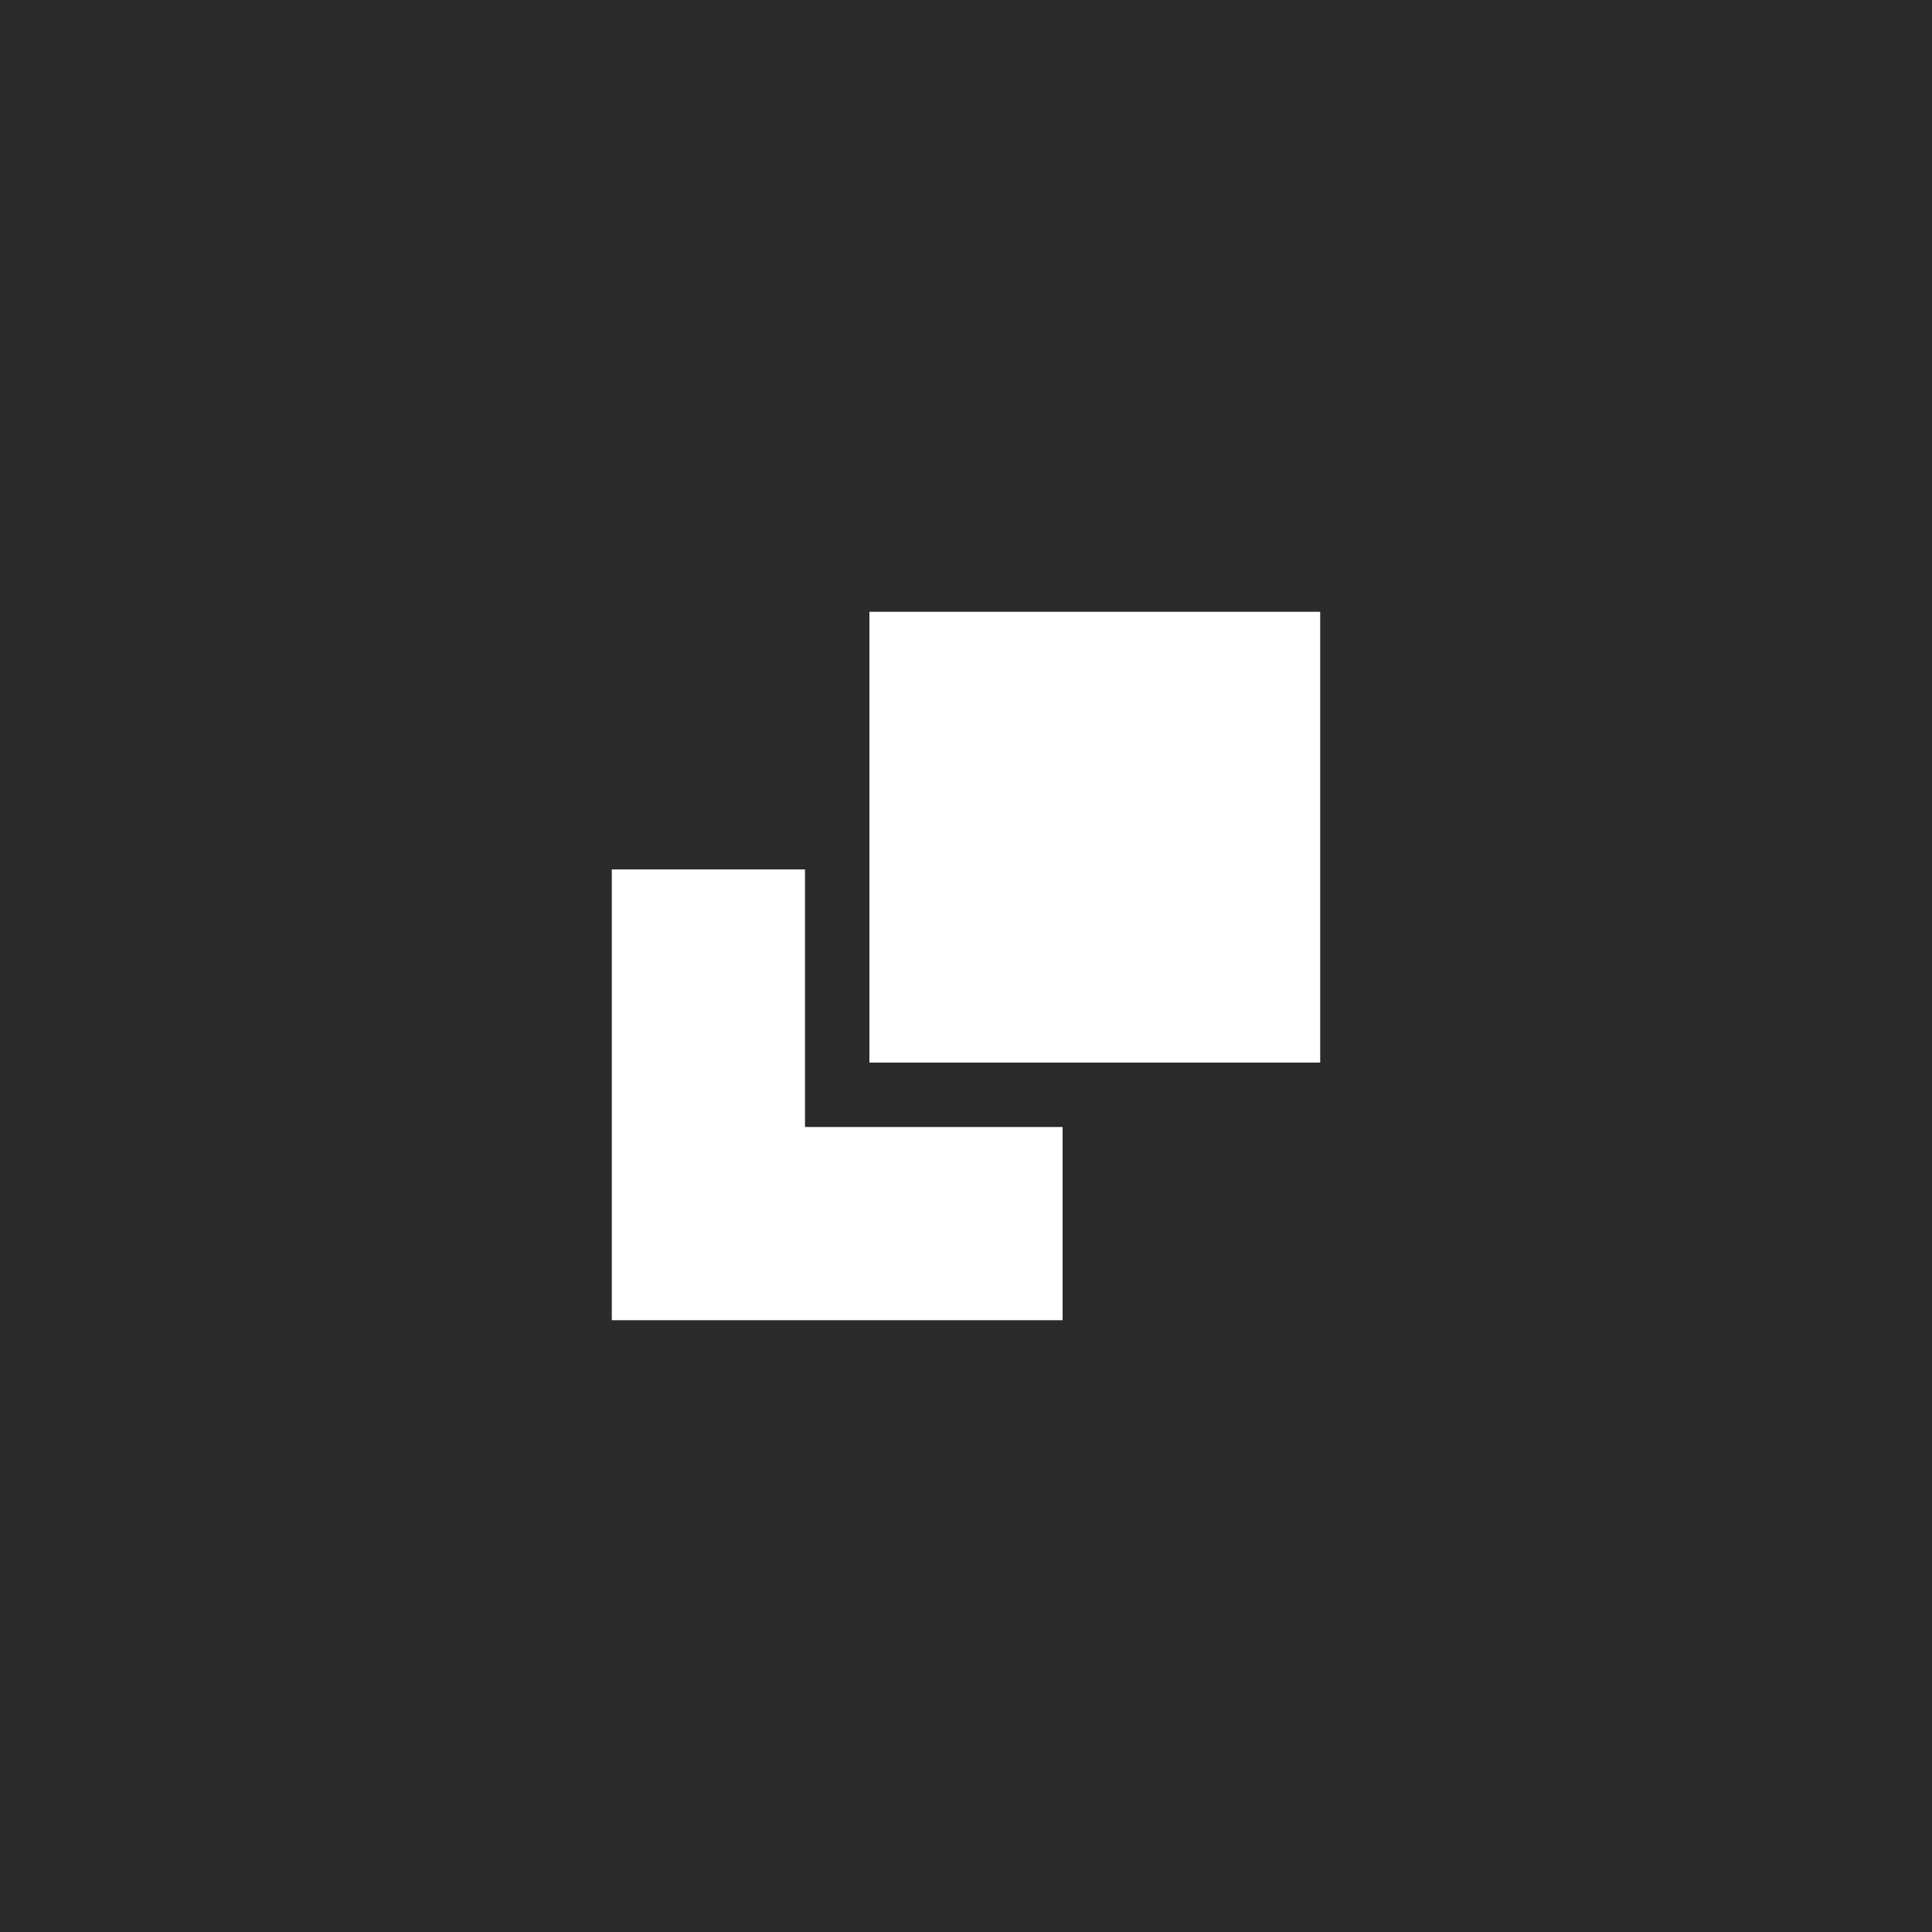
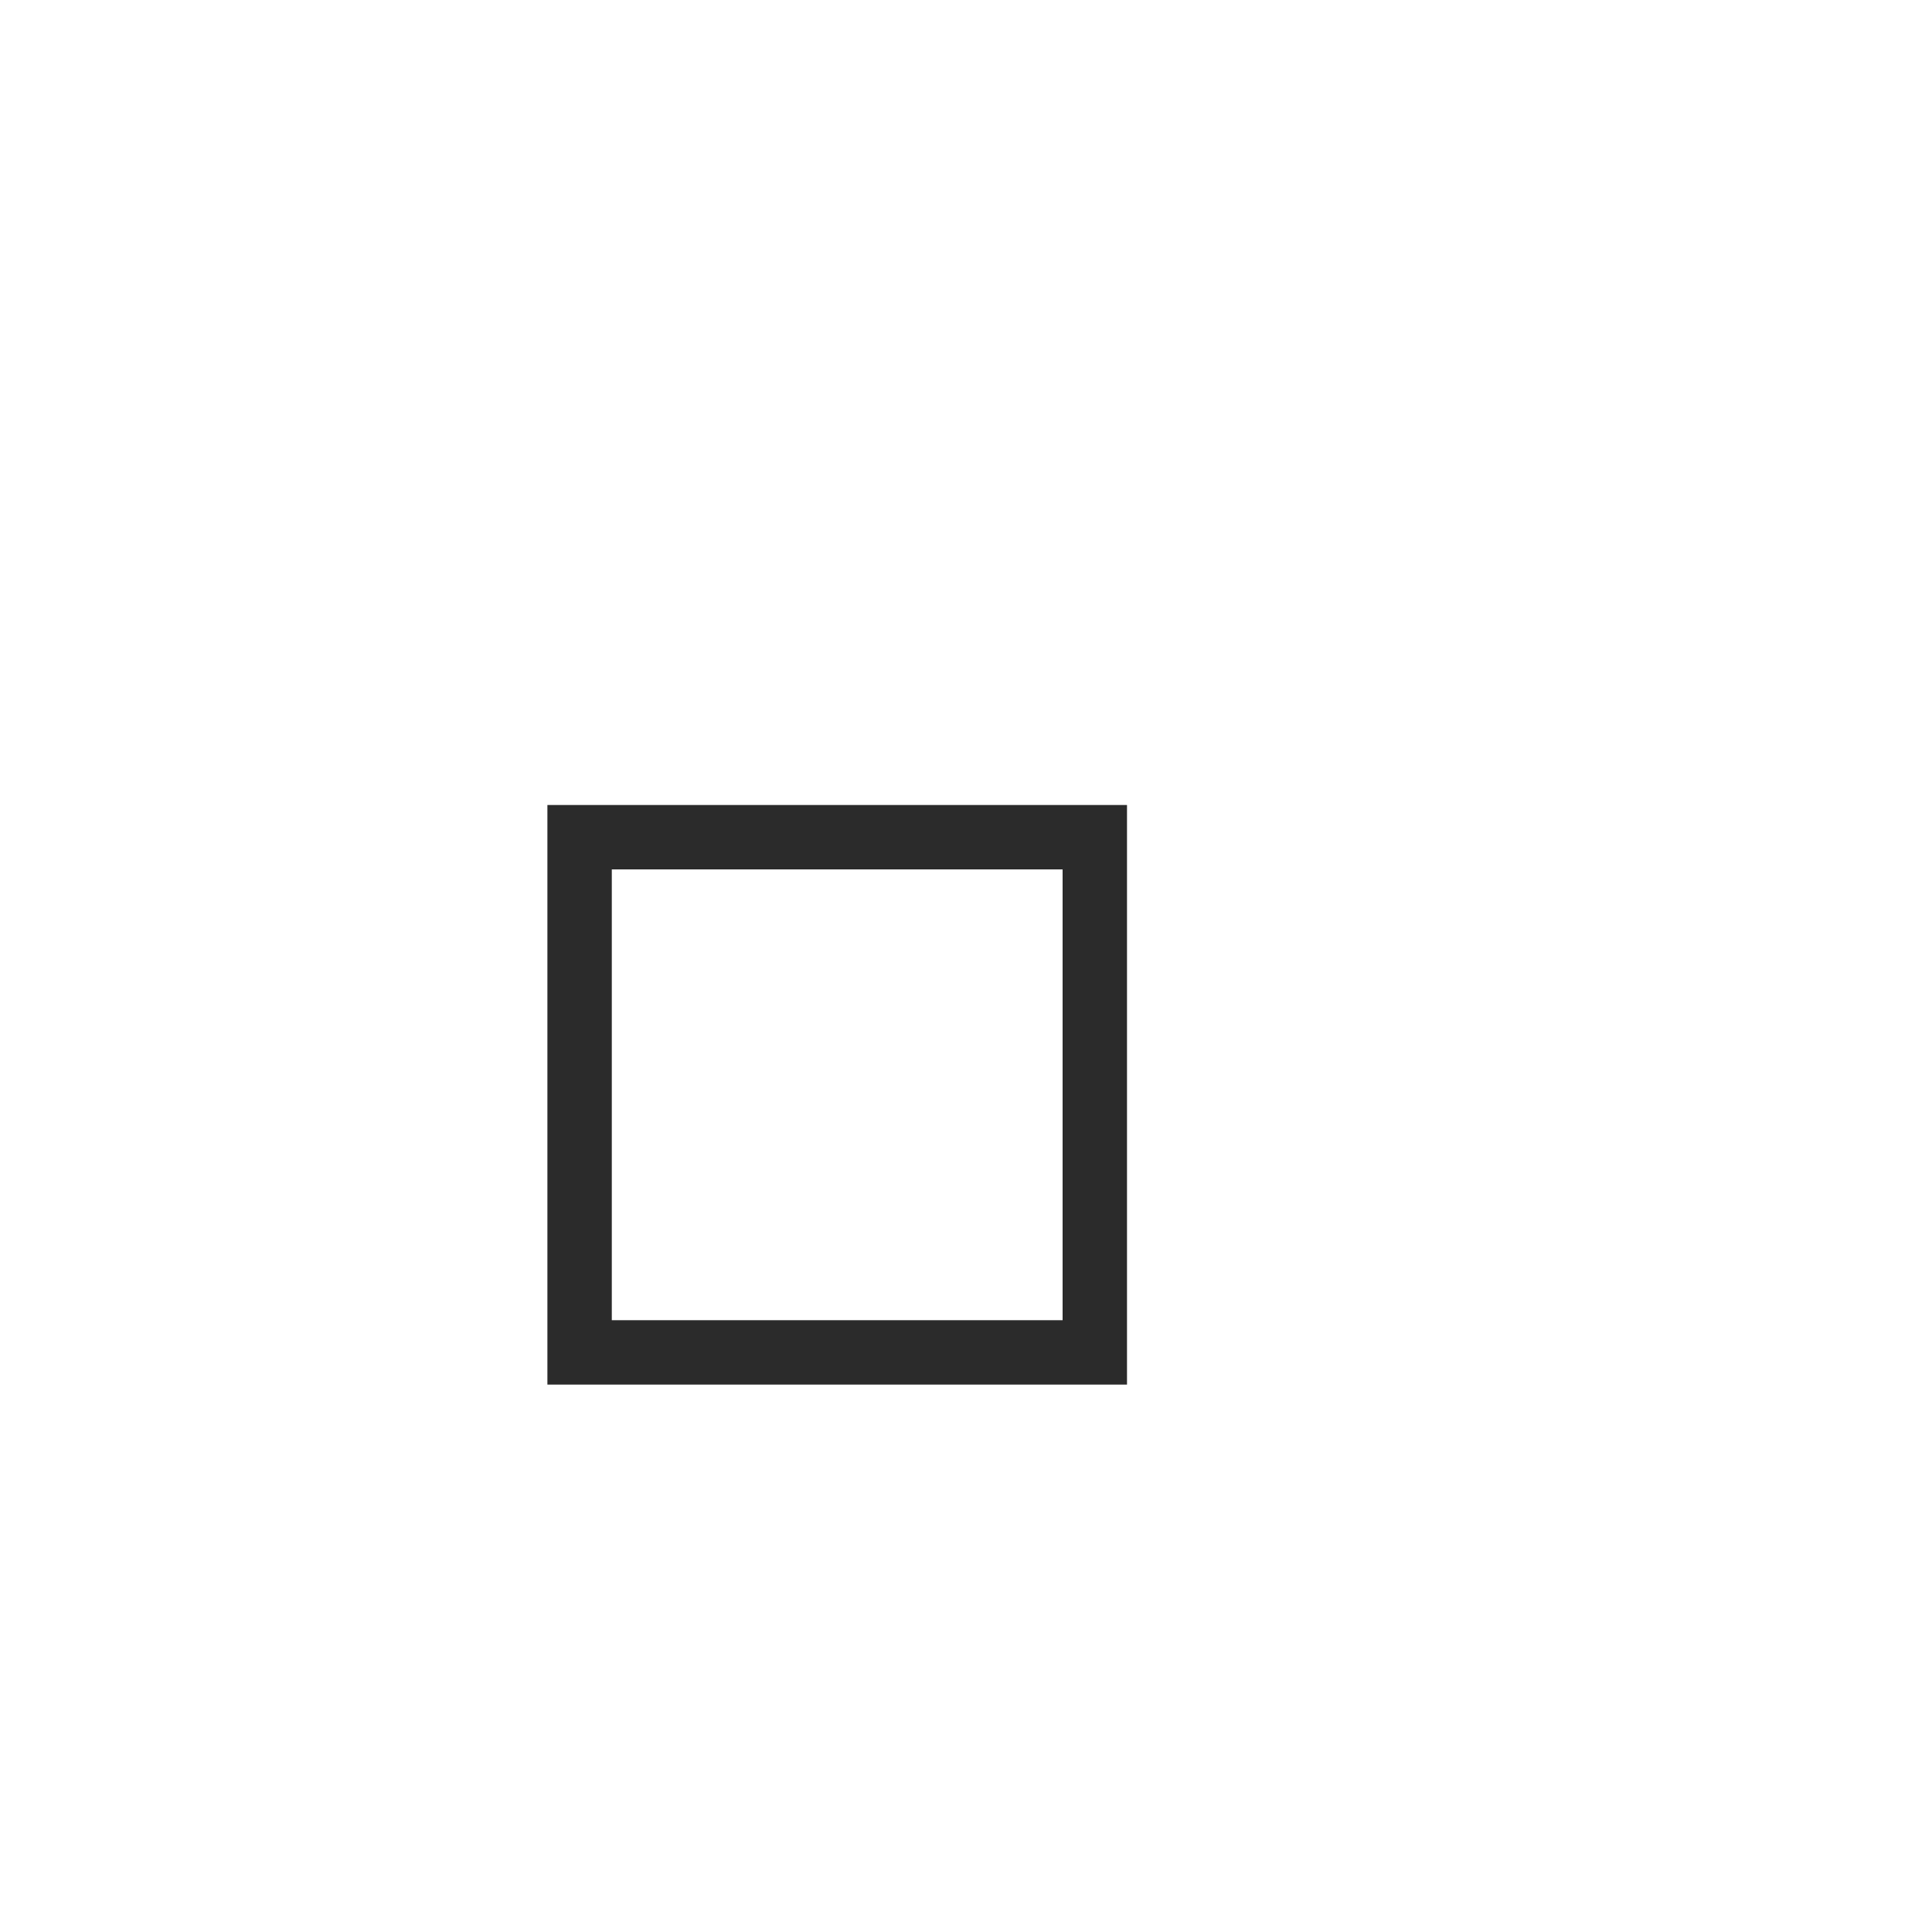
<svg xmlns="http://www.w3.org/2000/svg" width="30" height="30" viewBox="0 0 30 30">
-   <rect width="30" height="30" style="fill:#2b2b2b" />
  <rect x="9" y="13" width="8" height="8" style="fill:#fff;stroke:#2b2b2b;stroke-miterlimit:10" />
-   <rect x="13" y="9" width="8" height="8" style="fill:#fff;stroke:#2b2b2b;stroke-miterlimit:10" />
</svg>